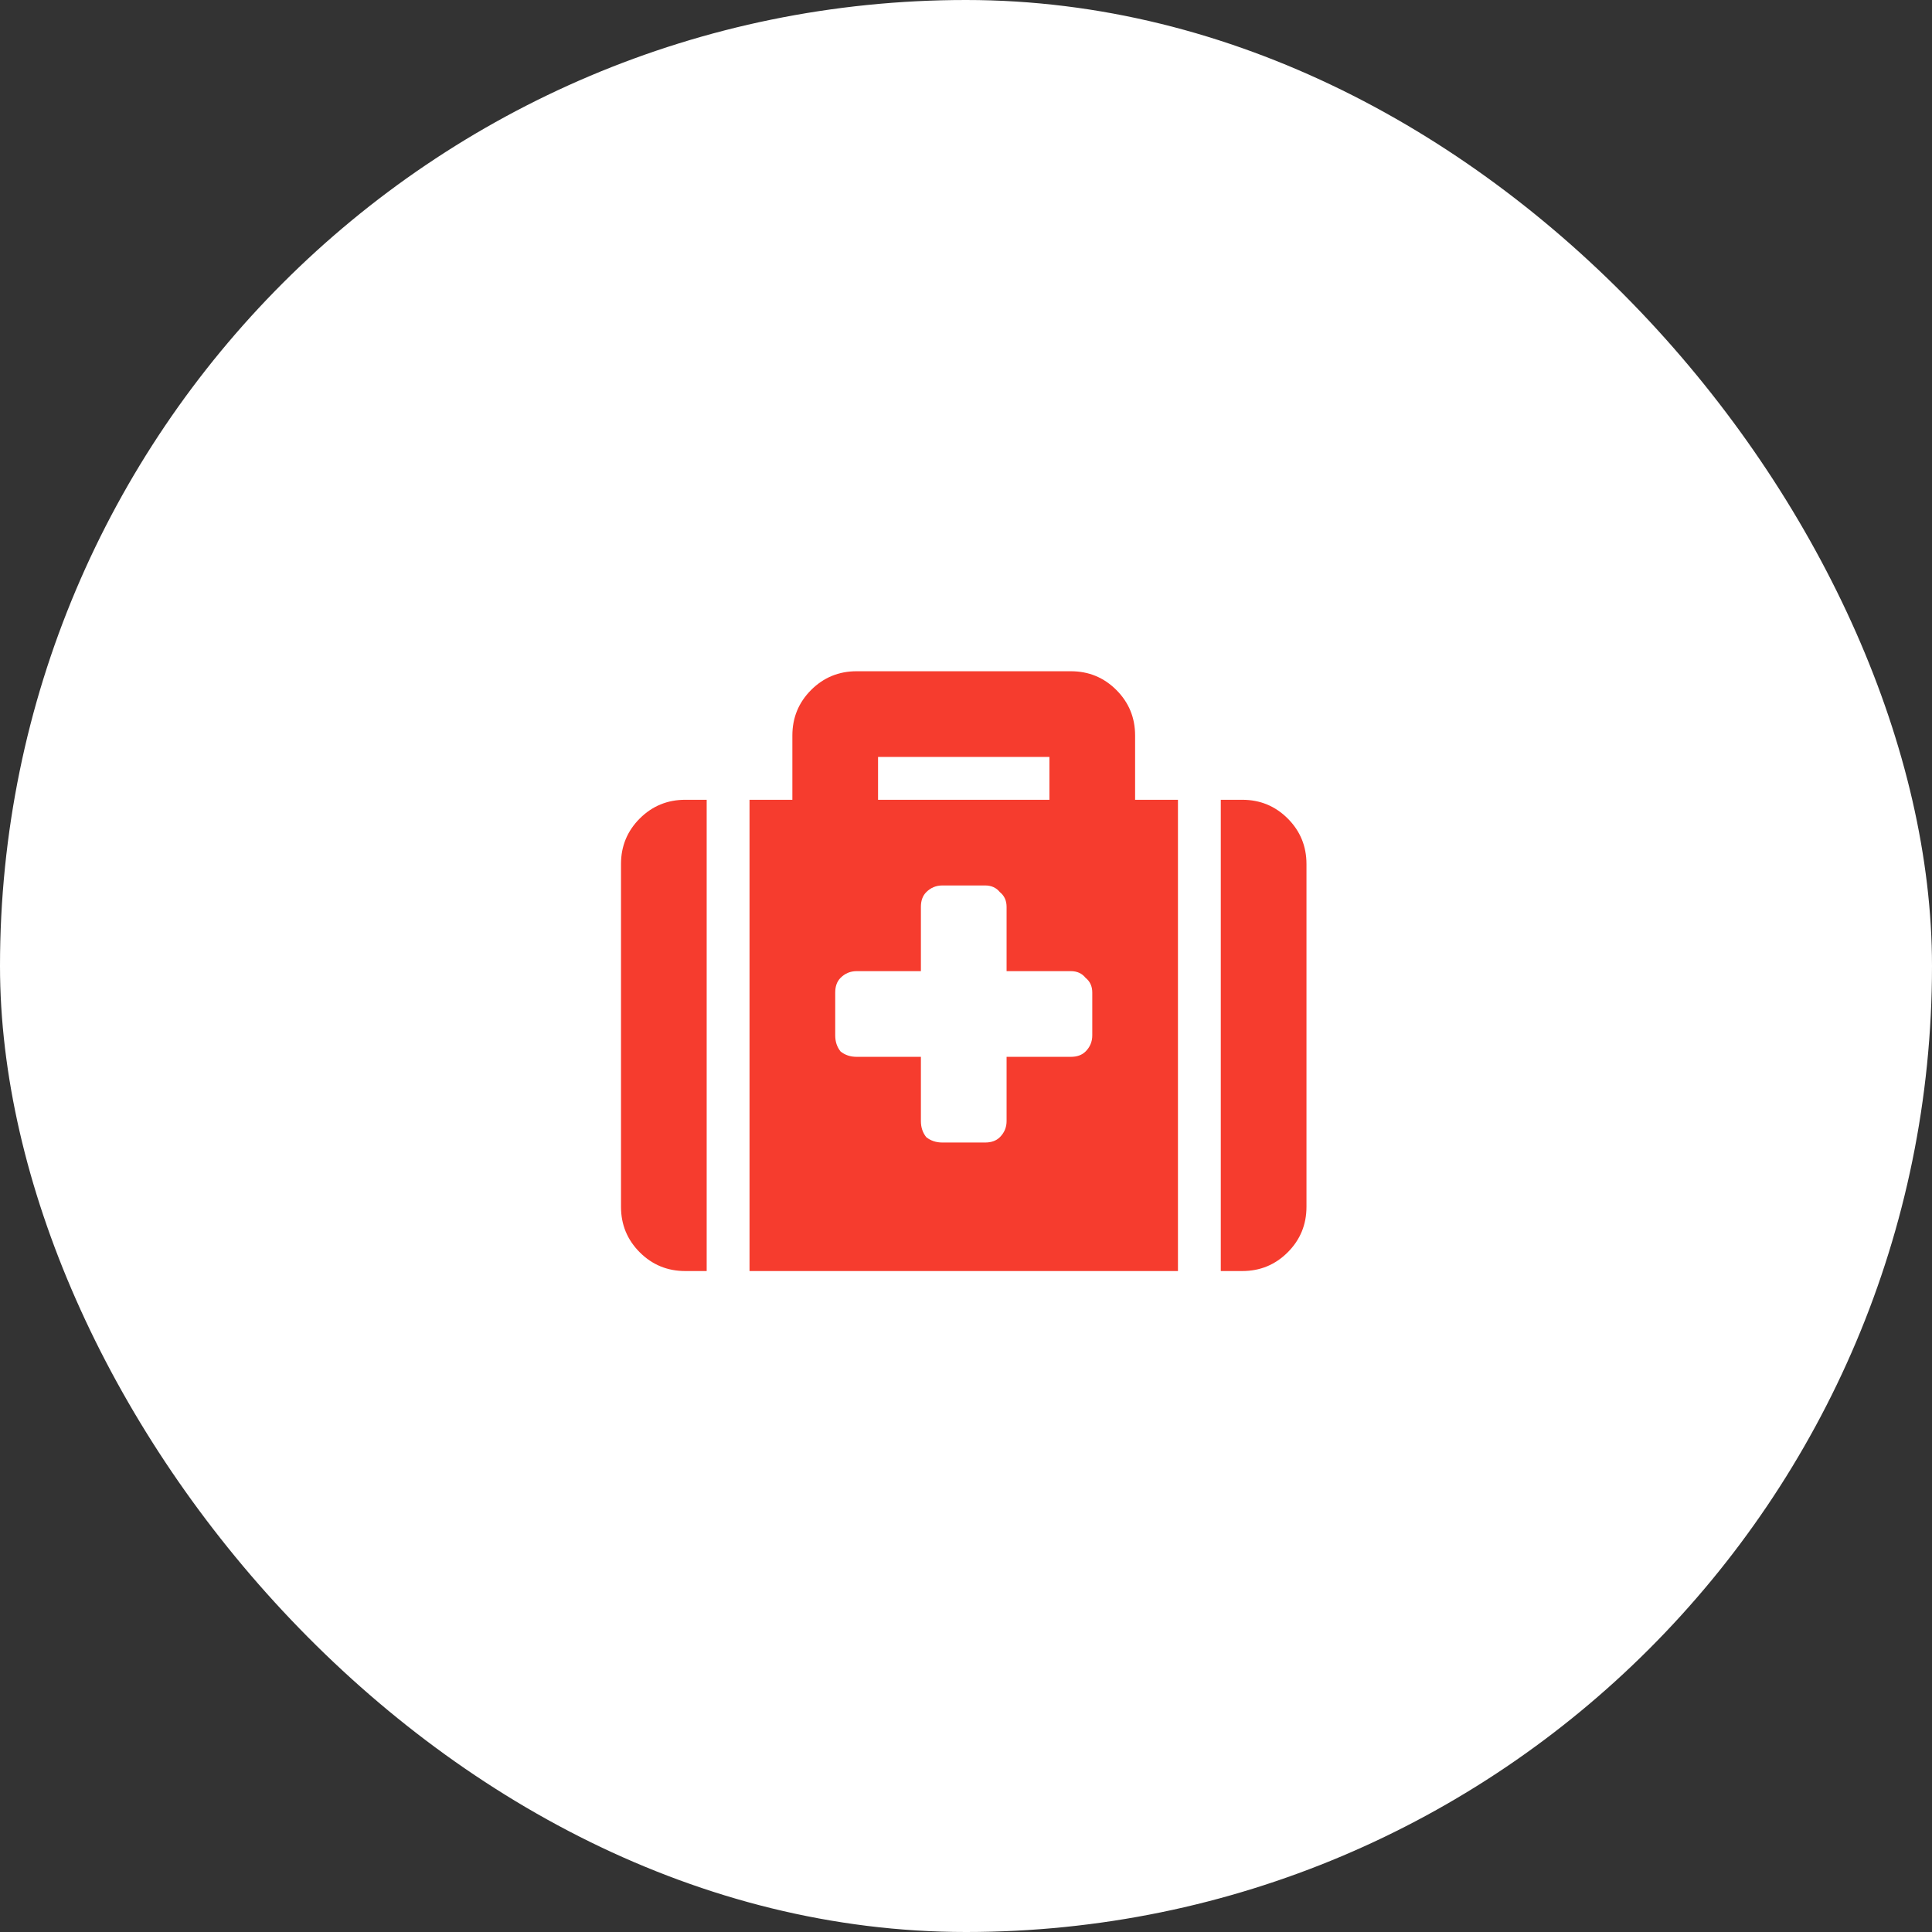
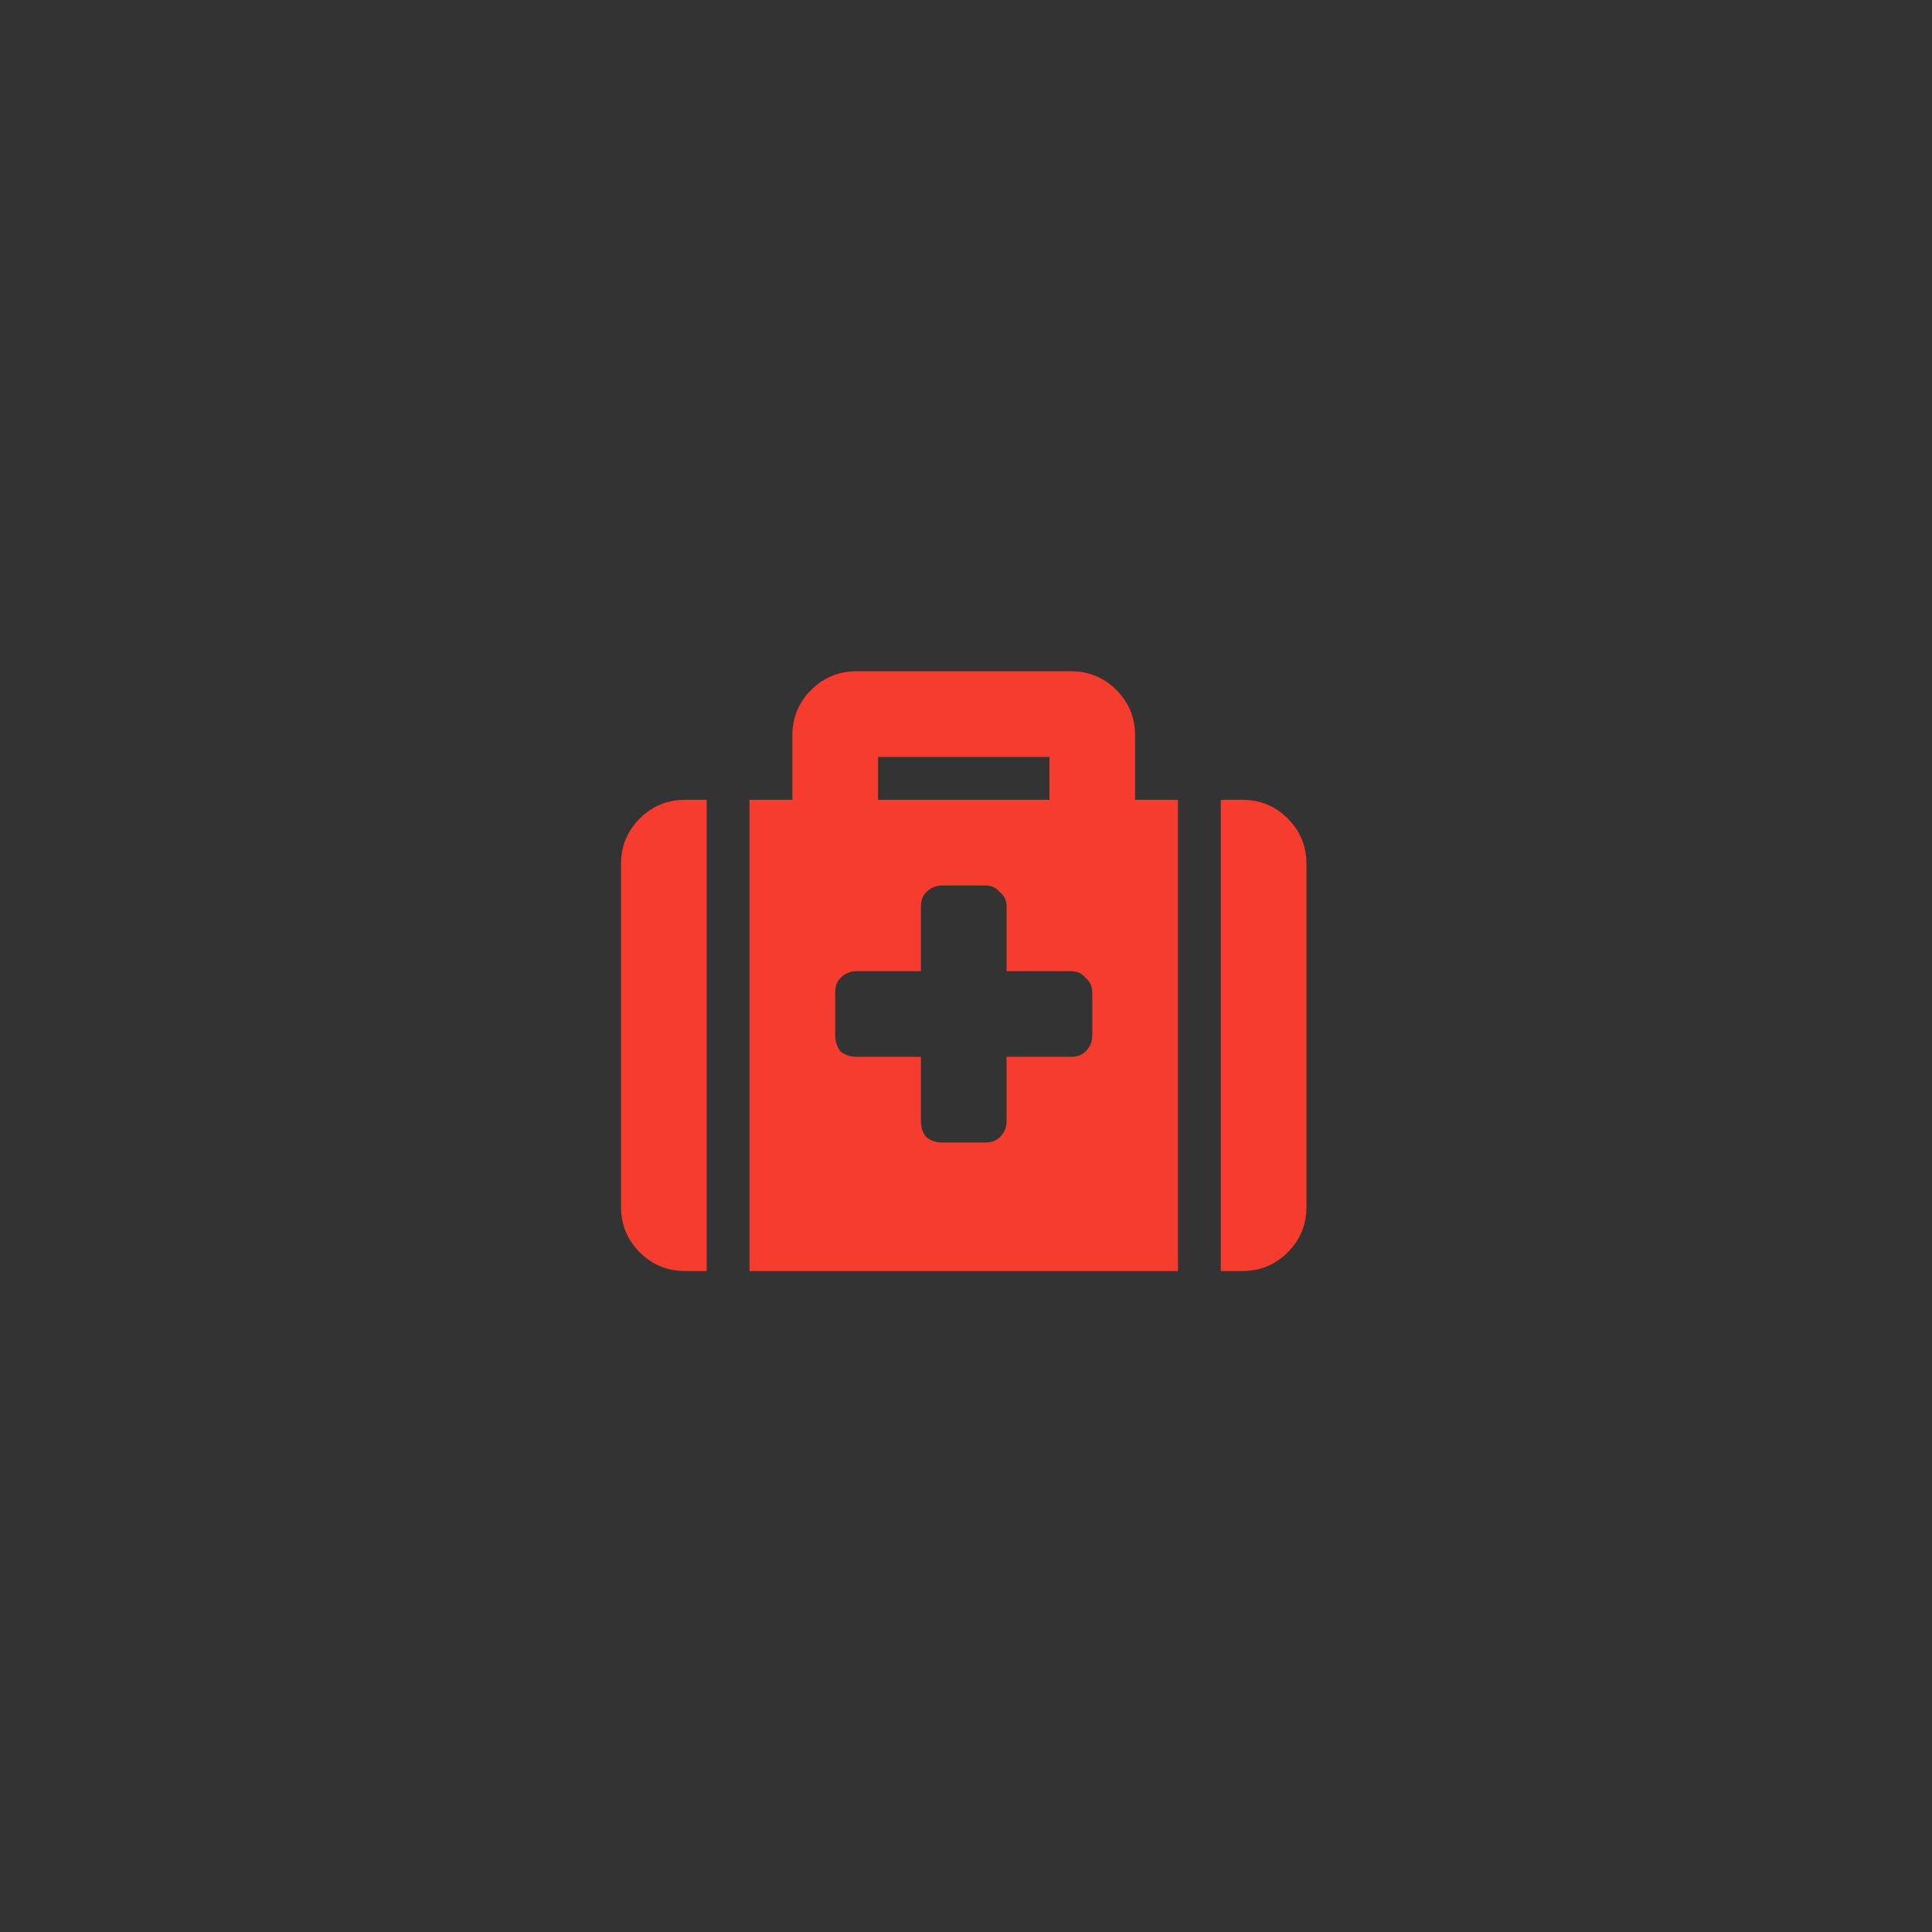
<svg xmlns="http://www.w3.org/2000/svg" width="140" height="140" viewBox="0 0 140 140" fill="none">
  <rect x="0" y="0" width="140" height="140" fill="#333333" stroke="none" />
-   <rect width="140" height="140" rx="70" fill="white" />
-   <path d="M54.313 92.105V57.955H57.418V53.298C57.418 52.005 57.871 50.905 58.776 49.999C59.682 49.094 60.781 48.641 62.075 48.641H77.597C78.891 48.641 79.99 49.094 80.896 49.999C81.801 50.905 82.254 52.005 82.254 53.298V57.955H85.359V92.105H54.313ZM63.627 54.85V57.955H76.045V54.85H63.627ZM94.672 62.612V87.448C94.672 88.741 94.219 89.841 93.314 90.746C92.409 91.652 91.309 92.105 90.016 92.105H88.463V57.955H90.016C91.309 57.955 92.409 58.408 93.314 59.313C94.219 60.219 94.672 61.318 94.672 62.612ZM51.209 92.105H49.657C48.363 92.105 47.264 91.652 46.358 90.746C45.453 89.841 45 88.741 45 87.448V62.612C45 61.318 45.453 60.219 46.358 59.313C47.264 58.408 48.363 57.955 49.657 57.955H51.209V92.105ZM79.15 71.925C79.15 71.472 78.988 71.117 78.665 70.858C78.406 70.535 78.05 70.373 77.597 70.373H72.941V65.716C72.941 65.263 72.779 64.908 72.456 64.649C72.197 64.326 71.841 64.164 71.388 64.164H68.284C67.831 64.164 67.443 64.326 67.12 64.649C66.861 64.908 66.732 65.263 66.732 65.716V70.373H62.075C61.622 70.373 61.234 70.535 60.911 70.858C60.652 71.117 60.523 71.472 60.523 71.925V75.03C60.523 75.482 60.652 75.871 60.911 76.194C61.234 76.453 61.622 76.582 62.075 76.582H66.732V81.239C66.732 81.692 66.861 82.079 67.12 82.403C67.443 82.662 67.831 82.791 68.284 82.791H71.388C71.841 82.791 72.197 82.662 72.456 82.403C72.779 82.079 72.941 81.692 72.941 81.239V76.582H77.597C78.05 76.582 78.406 76.453 78.665 76.194C78.988 75.871 79.15 75.482 79.15 75.03V71.925Z" fill="#F63C2E" />
+   <path d="M54.313 92.105V57.955H57.418V53.298C57.418 52.005 57.871 50.905 58.776 49.999C59.682 49.094 60.781 48.641 62.075 48.641H77.597C78.891 48.641 79.99 49.094 80.896 49.999C81.801 50.905 82.254 52.005 82.254 53.298V57.955H85.359V92.105H54.313ZM63.627 54.85V57.955H76.045V54.85H63.627ZM94.672 62.612V87.448C94.672 88.741 94.219 89.841 93.314 90.746C92.409 91.652 91.309 92.105 90.016 92.105H88.463V57.955H90.016C91.309 57.955 92.409 58.408 93.314 59.313C94.219 60.219 94.672 61.318 94.672 62.612M51.209 92.105H49.657C48.363 92.105 47.264 91.652 46.358 90.746C45.453 89.841 45 88.741 45 87.448V62.612C45 61.318 45.453 60.219 46.358 59.313C47.264 58.408 48.363 57.955 49.657 57.955H51.209V92.105ZM79.15 71.925C79.15 71.472 78.988 71.117 78.665 70.858C78.406 70.535 78.05 70.373 77.597 70.373H72.941V65.716C72.941 65.263 72.779 64.908 72.456 64.649C72.197 64.326 71.841 64.164 71.388 64.164H68.284C67.831 64.164 67.443 64.326 67.12 64.649C66.861 64.908 66.732 65.263 66.732 65.716V70.373H62.075C61.622 70.373 61.234 70.535 60.911 70.858C60.652 71.117 60.523 71.472 60.523 71.925V75.03C60.523 75.482 60.652 75.871 60.911 76.194C61.234 76.453 61.622 76.582 62.075 76.582H66.732V81.239C66.732 81.692 66.861 82.079 67.12 82.403C67.443 82.662 67.831 82.791 68.284 82.791H71.388C71.841 82.791 72.197 82.662 72.456 82.403C72.779 82.079 72.941 81.692 72.941 81.239V76.582H77.597C78.05 76.582 78.406 76.453 78.665 76.194C78.988 75.871 79.15 75.482 79.15 75.03V71.925Z" fill="#F63C2E" />
</svg>